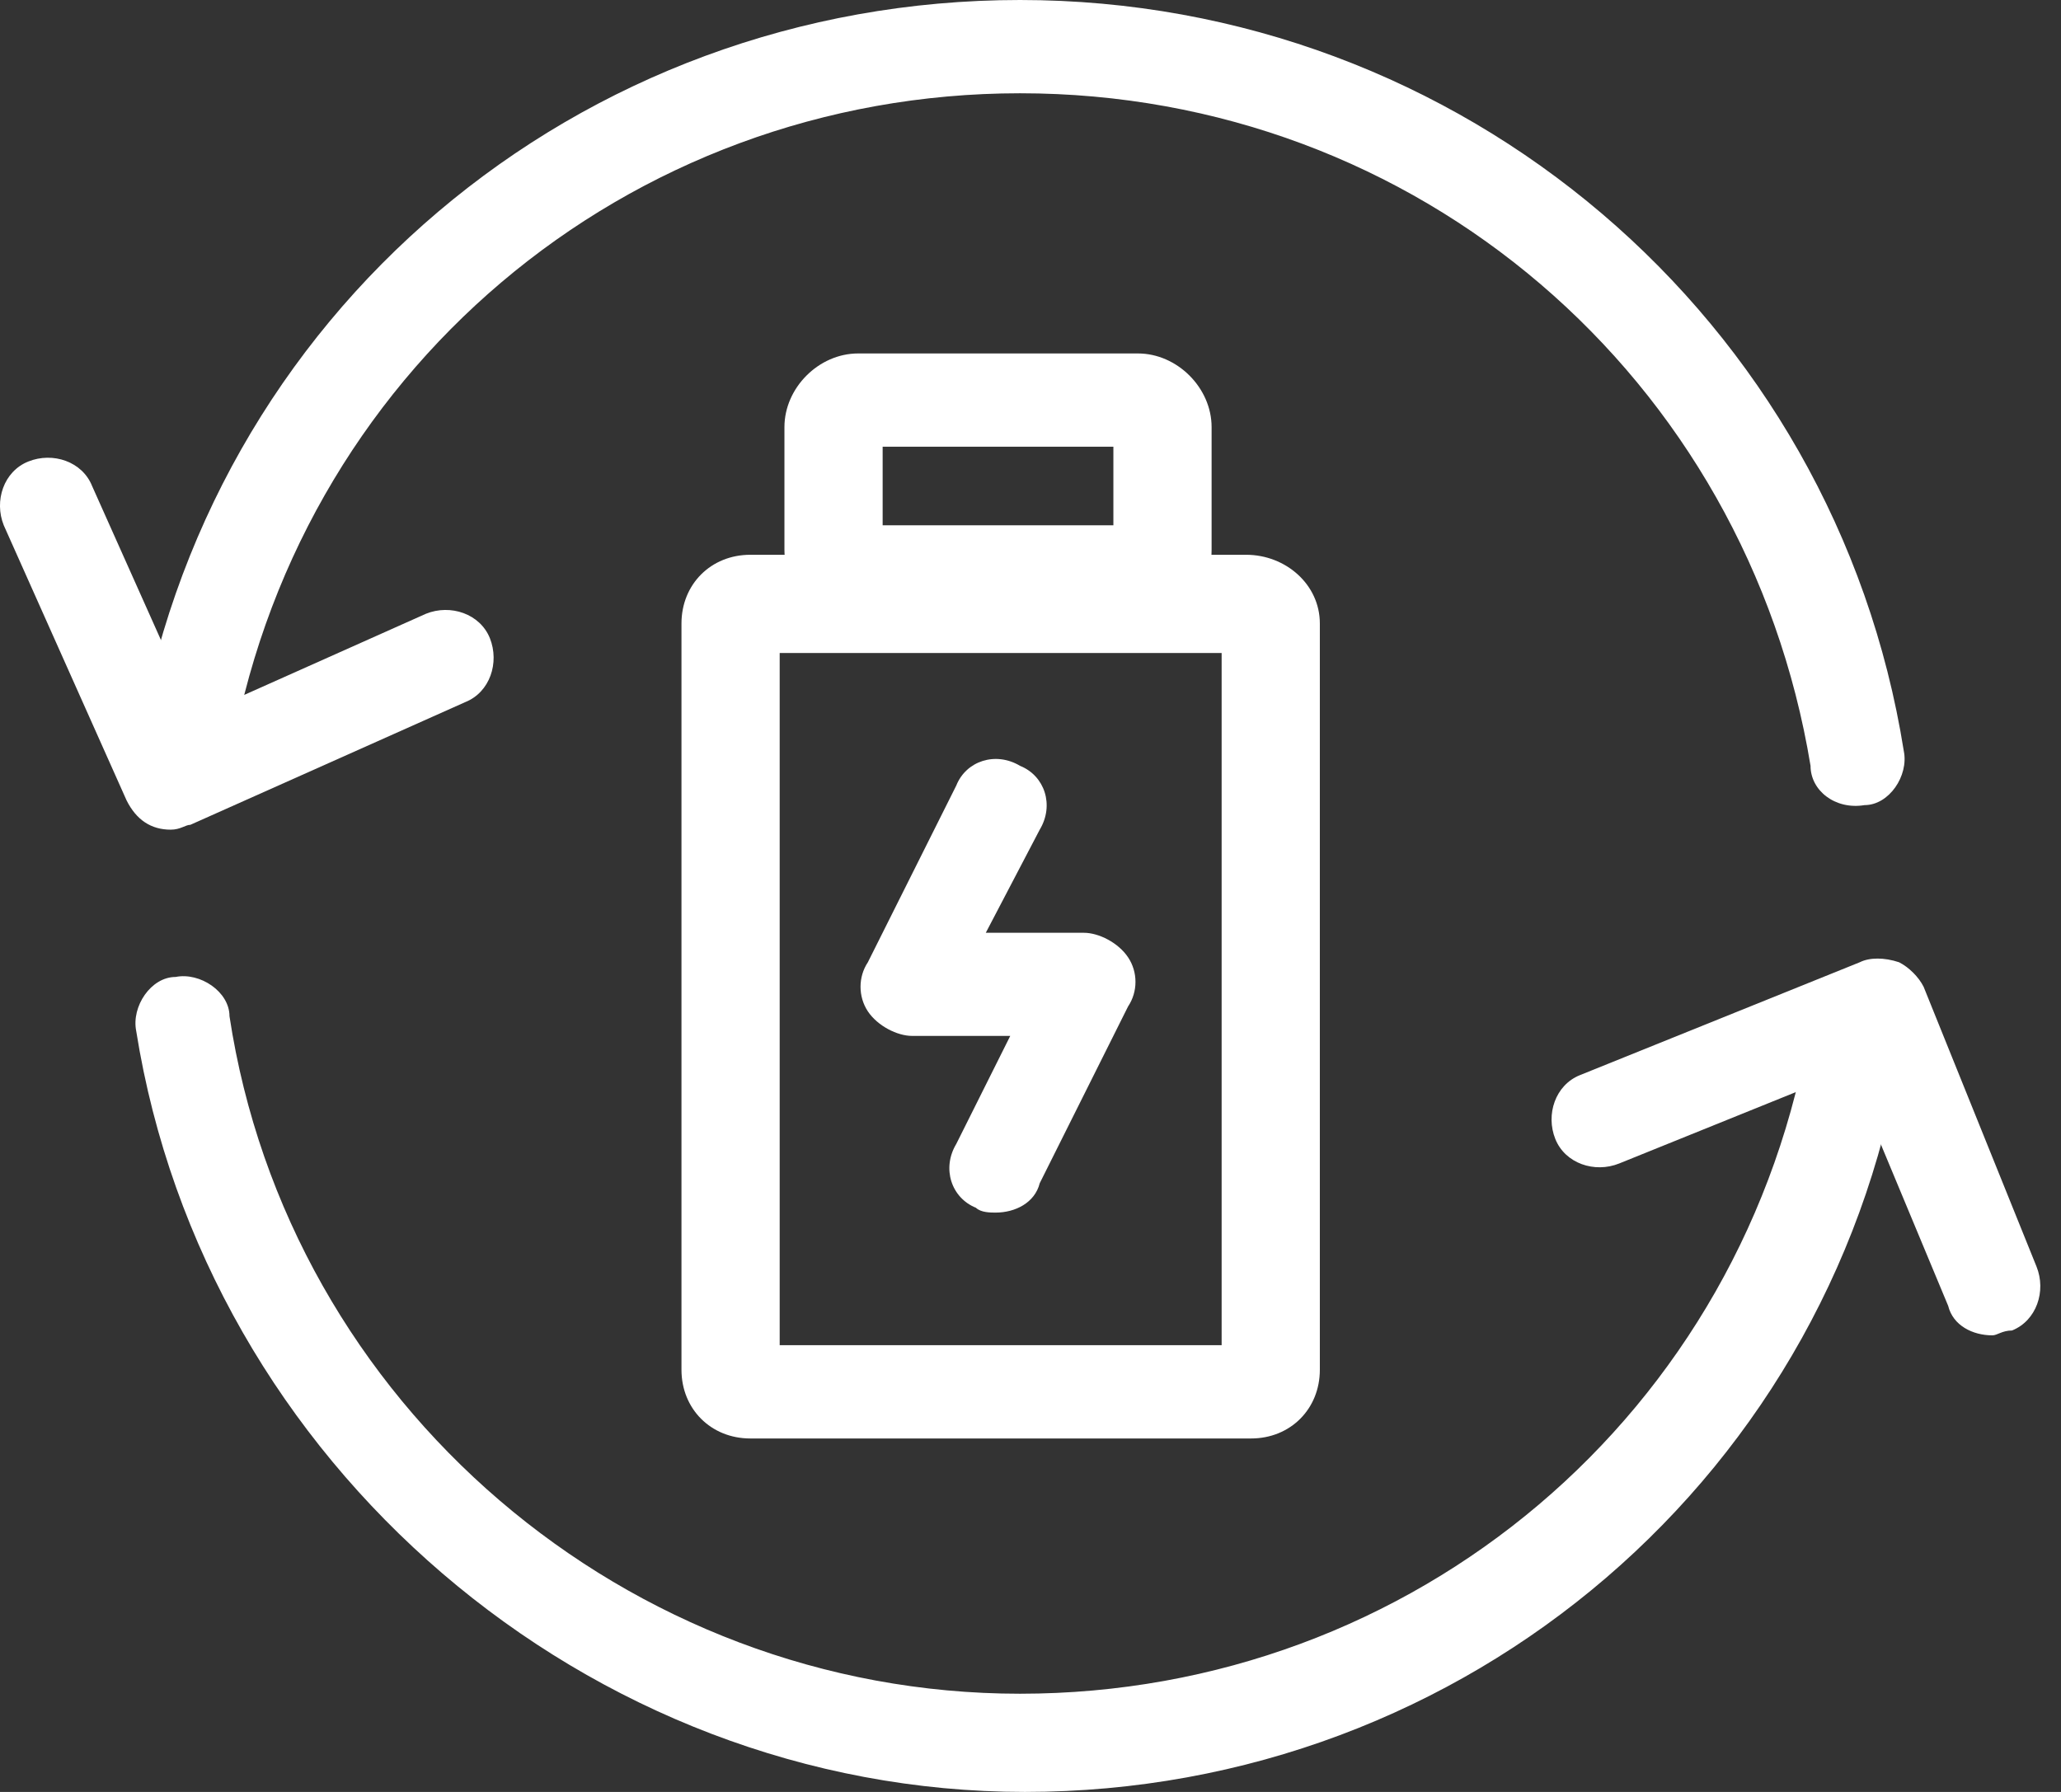
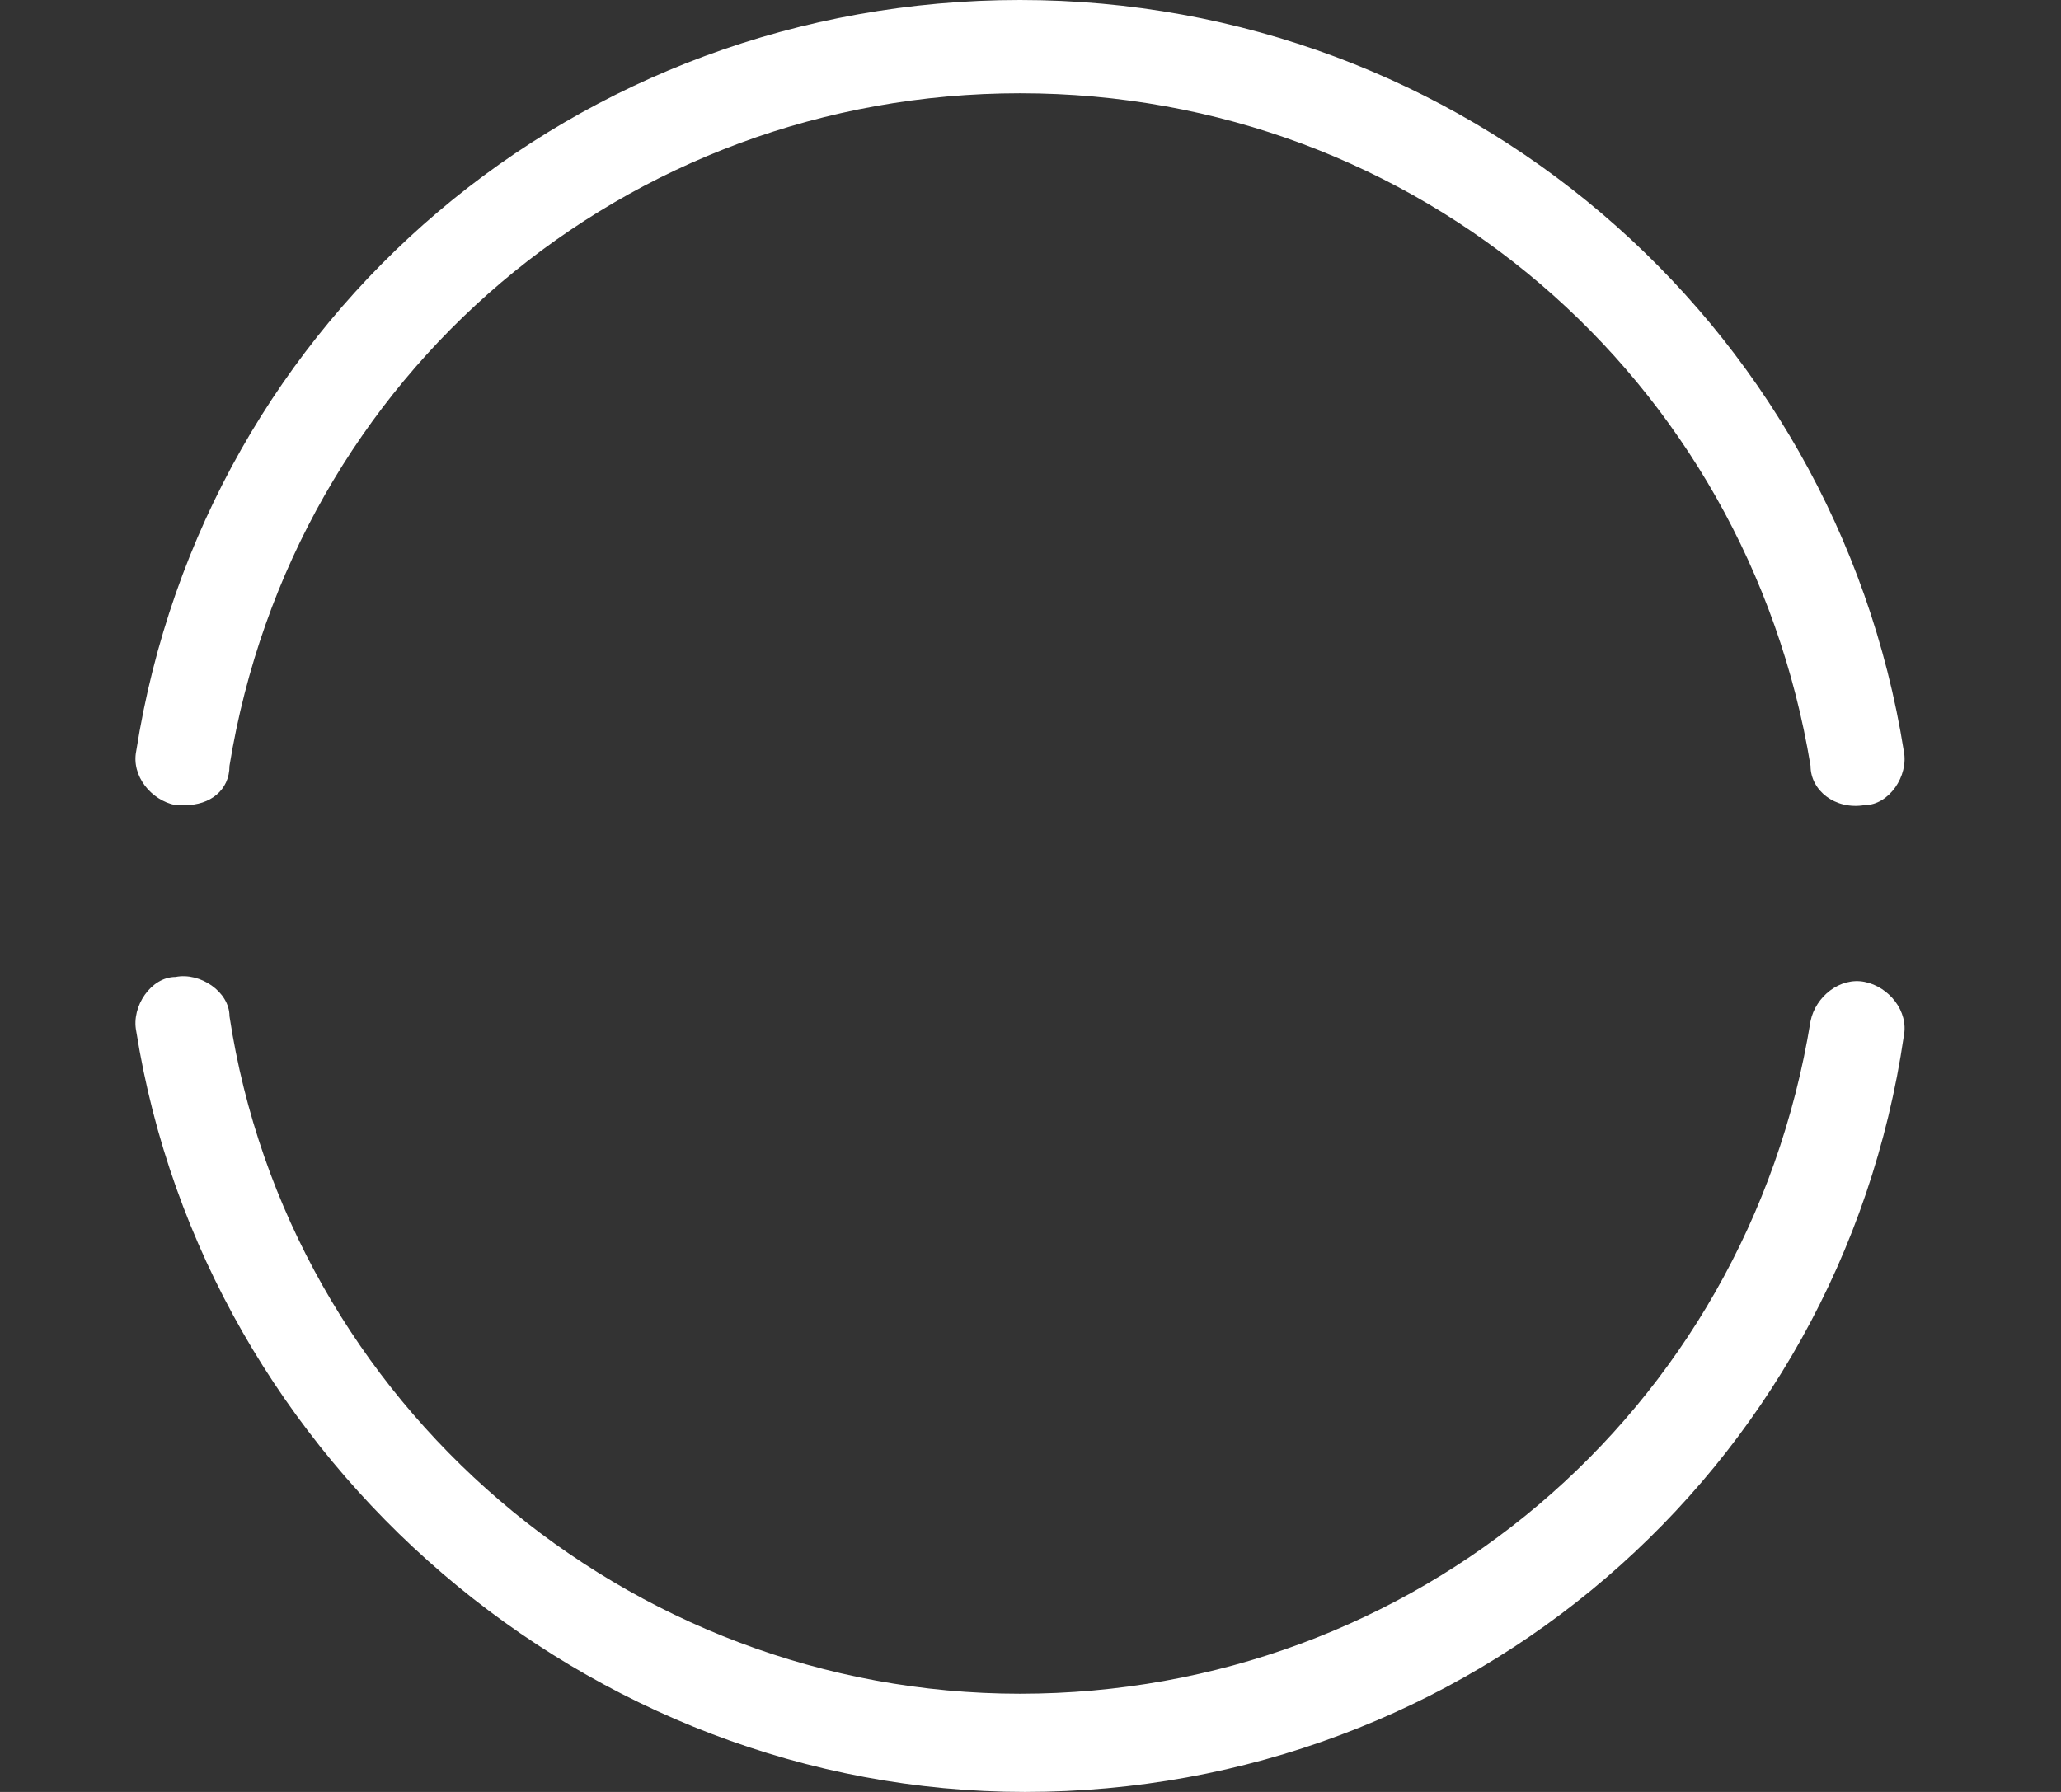
<svg xmlns="http://www.w3.org/2000/svg" width="23" height="20" viewBox="0 0 23 20" fill="none">
  <rect x="0" y="0" width="23" height="20" fill="#333333" stroke="none" />
-   <path d="M13.633 7.288V15.014H8.701V7.288H13.633ZM13.907 6.192H8.373C7.934 6.192 7.605 6.521 7.605 6.959V15.288C7.605 15.726 7.934 16.055 8.373 16.055H13.962C14.4 16.055 14.729 15.726 14.729 15.288V6.959C14.729 6.521 14.345 6.192 13.907 6.192Z" fill="white" />
-   <path d="M12.699 6.959H9.576C9.137 6.959 8.754 6.575 8.754 6.137V4.767C8.754 4.329 9.137 3.945 9.576 3.945H12.699C13.137 3.945 13.521 4.329 13.521 4.767V6.137C13.521 6.63 13.137 6.959 12.699 6.959ZM9.85 5.863H12.425V4.986H9.85V5.863ZM11.11 13.534C11.055 13.534 10.946 13.534 10.891 13.48C10.617 13.37 10.507 13.041 10.672 12.767L11.274 11.562H10.179C10.014 11.562 9.795 11.452 9.685 11.288C9.576 11.123 9.576 10.904 9.685 10.74L10.672 8.767C10.781 8.493 11.11 8.384 11.384 8.548C11.658 8.658 11.768 8.986 11.603 9.26L11.001 10.411H12.096C12.261 10.411 12.48 10.521 12.589 10.685C12.699 10.849 12.699 11.069 12.589 11.233L11.603 13.206C11.548 13.425 11.329 13.534 11.11 13.534Z" fill="white" />
  <path d="M2.068 8.986H1.959C1.685 8.932 1.465 8.658 1.52 8.384C2.287 3.507 6.452 0 11.383 0C16.315 0 20.479 3.562 21.246 8.384C21.301 8.658 21.082 8.986 20.808 8.986C20.479 9.041 20.205 8.822 20.205 8.548C19.493 4.219 15.822 1.041 11.383 1.041C7 1.041 3.274 4.164 2.561 8.548C2.561 8.822 2.342 8.986 2.068 8.986ZM11.438 20C6.561 20 2.287 16.329 1.52 11.507C1.465 11.233 1.685 10.904 1.959 10.904C2.232 10.849 2.561 11.069 2.561 11.342C3.219 15.671 7 18.904 11.383 18.904C15.767 18.904 19.493 15.781 20.205 11.397C20.26 11.123 20.534 10.904 20.808 10.959C21.082 11.014 21.301 11.288 21.246 11.562C20.534 16.438 16.369 20 11.438 20Z" fill="white" />
-   <path d="M22.234 14.904C22.015 14.904 21.795 14.795 21.741 14.575L20.645 11.945L18.069 12.986C17.795 13.096 17.467 12.986 17.357 12.713C17.247 12.439 17.357 12.11 17.631 12L20.754 10.74C20.864 10.685 21.028 10.685 21.193 10.74C21.302 10.795 21.412 10.904 21.467 11.014L22.727 14.137C22.837 14.411 22.727 14.74 22.453 14.85C22.343 14.85 22.289 14.904 22.234 14.904ZM1.905 9.26C1.686 9.26 1.521 9.151 1.412 8.932L0.042 5.863C-0.068 5.589 0.042 5.26 0.316 5.151C0.59 5.041 0.919 5.151 1.028 5.425L2.179 8L4.754 6.85C5.028 6.74 5.357 6.85 5.467 7.123C5.576 7.397 5.467 7.726 5.193 7.836L2.124 9.206C2.069 9.206 2.015 9.26 1.905 9.26Z" fill="white" />
</svg>